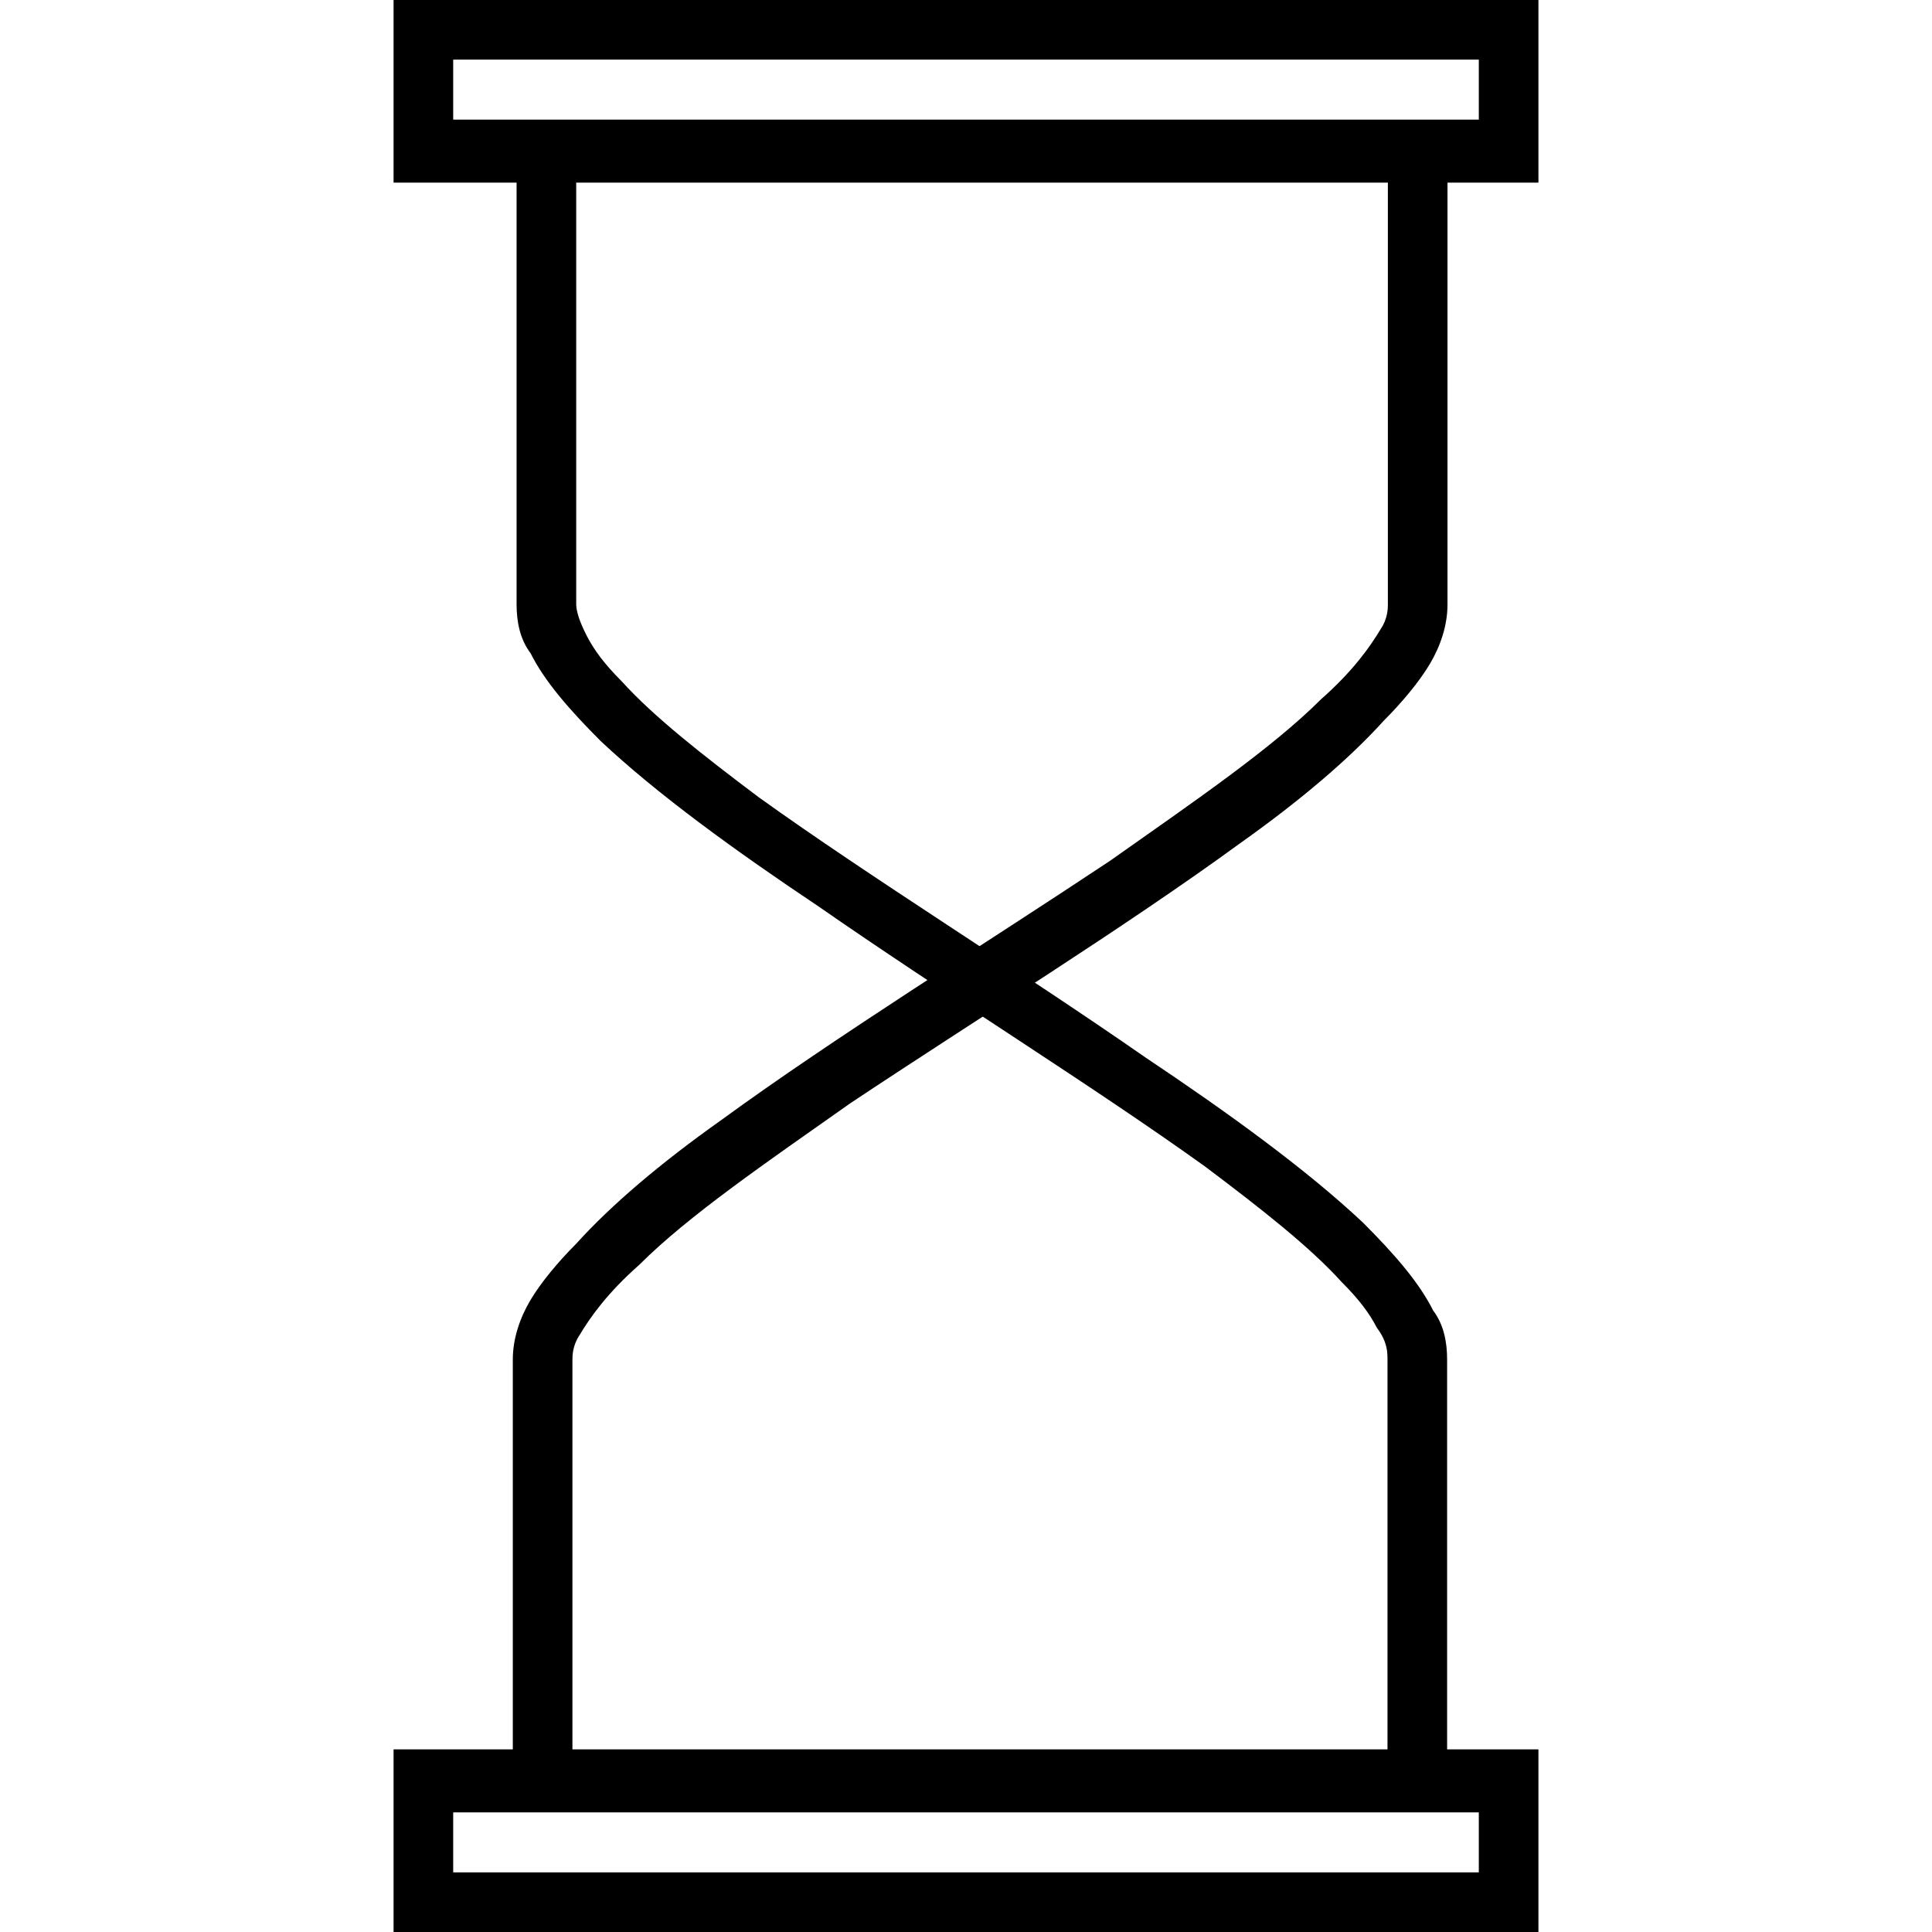
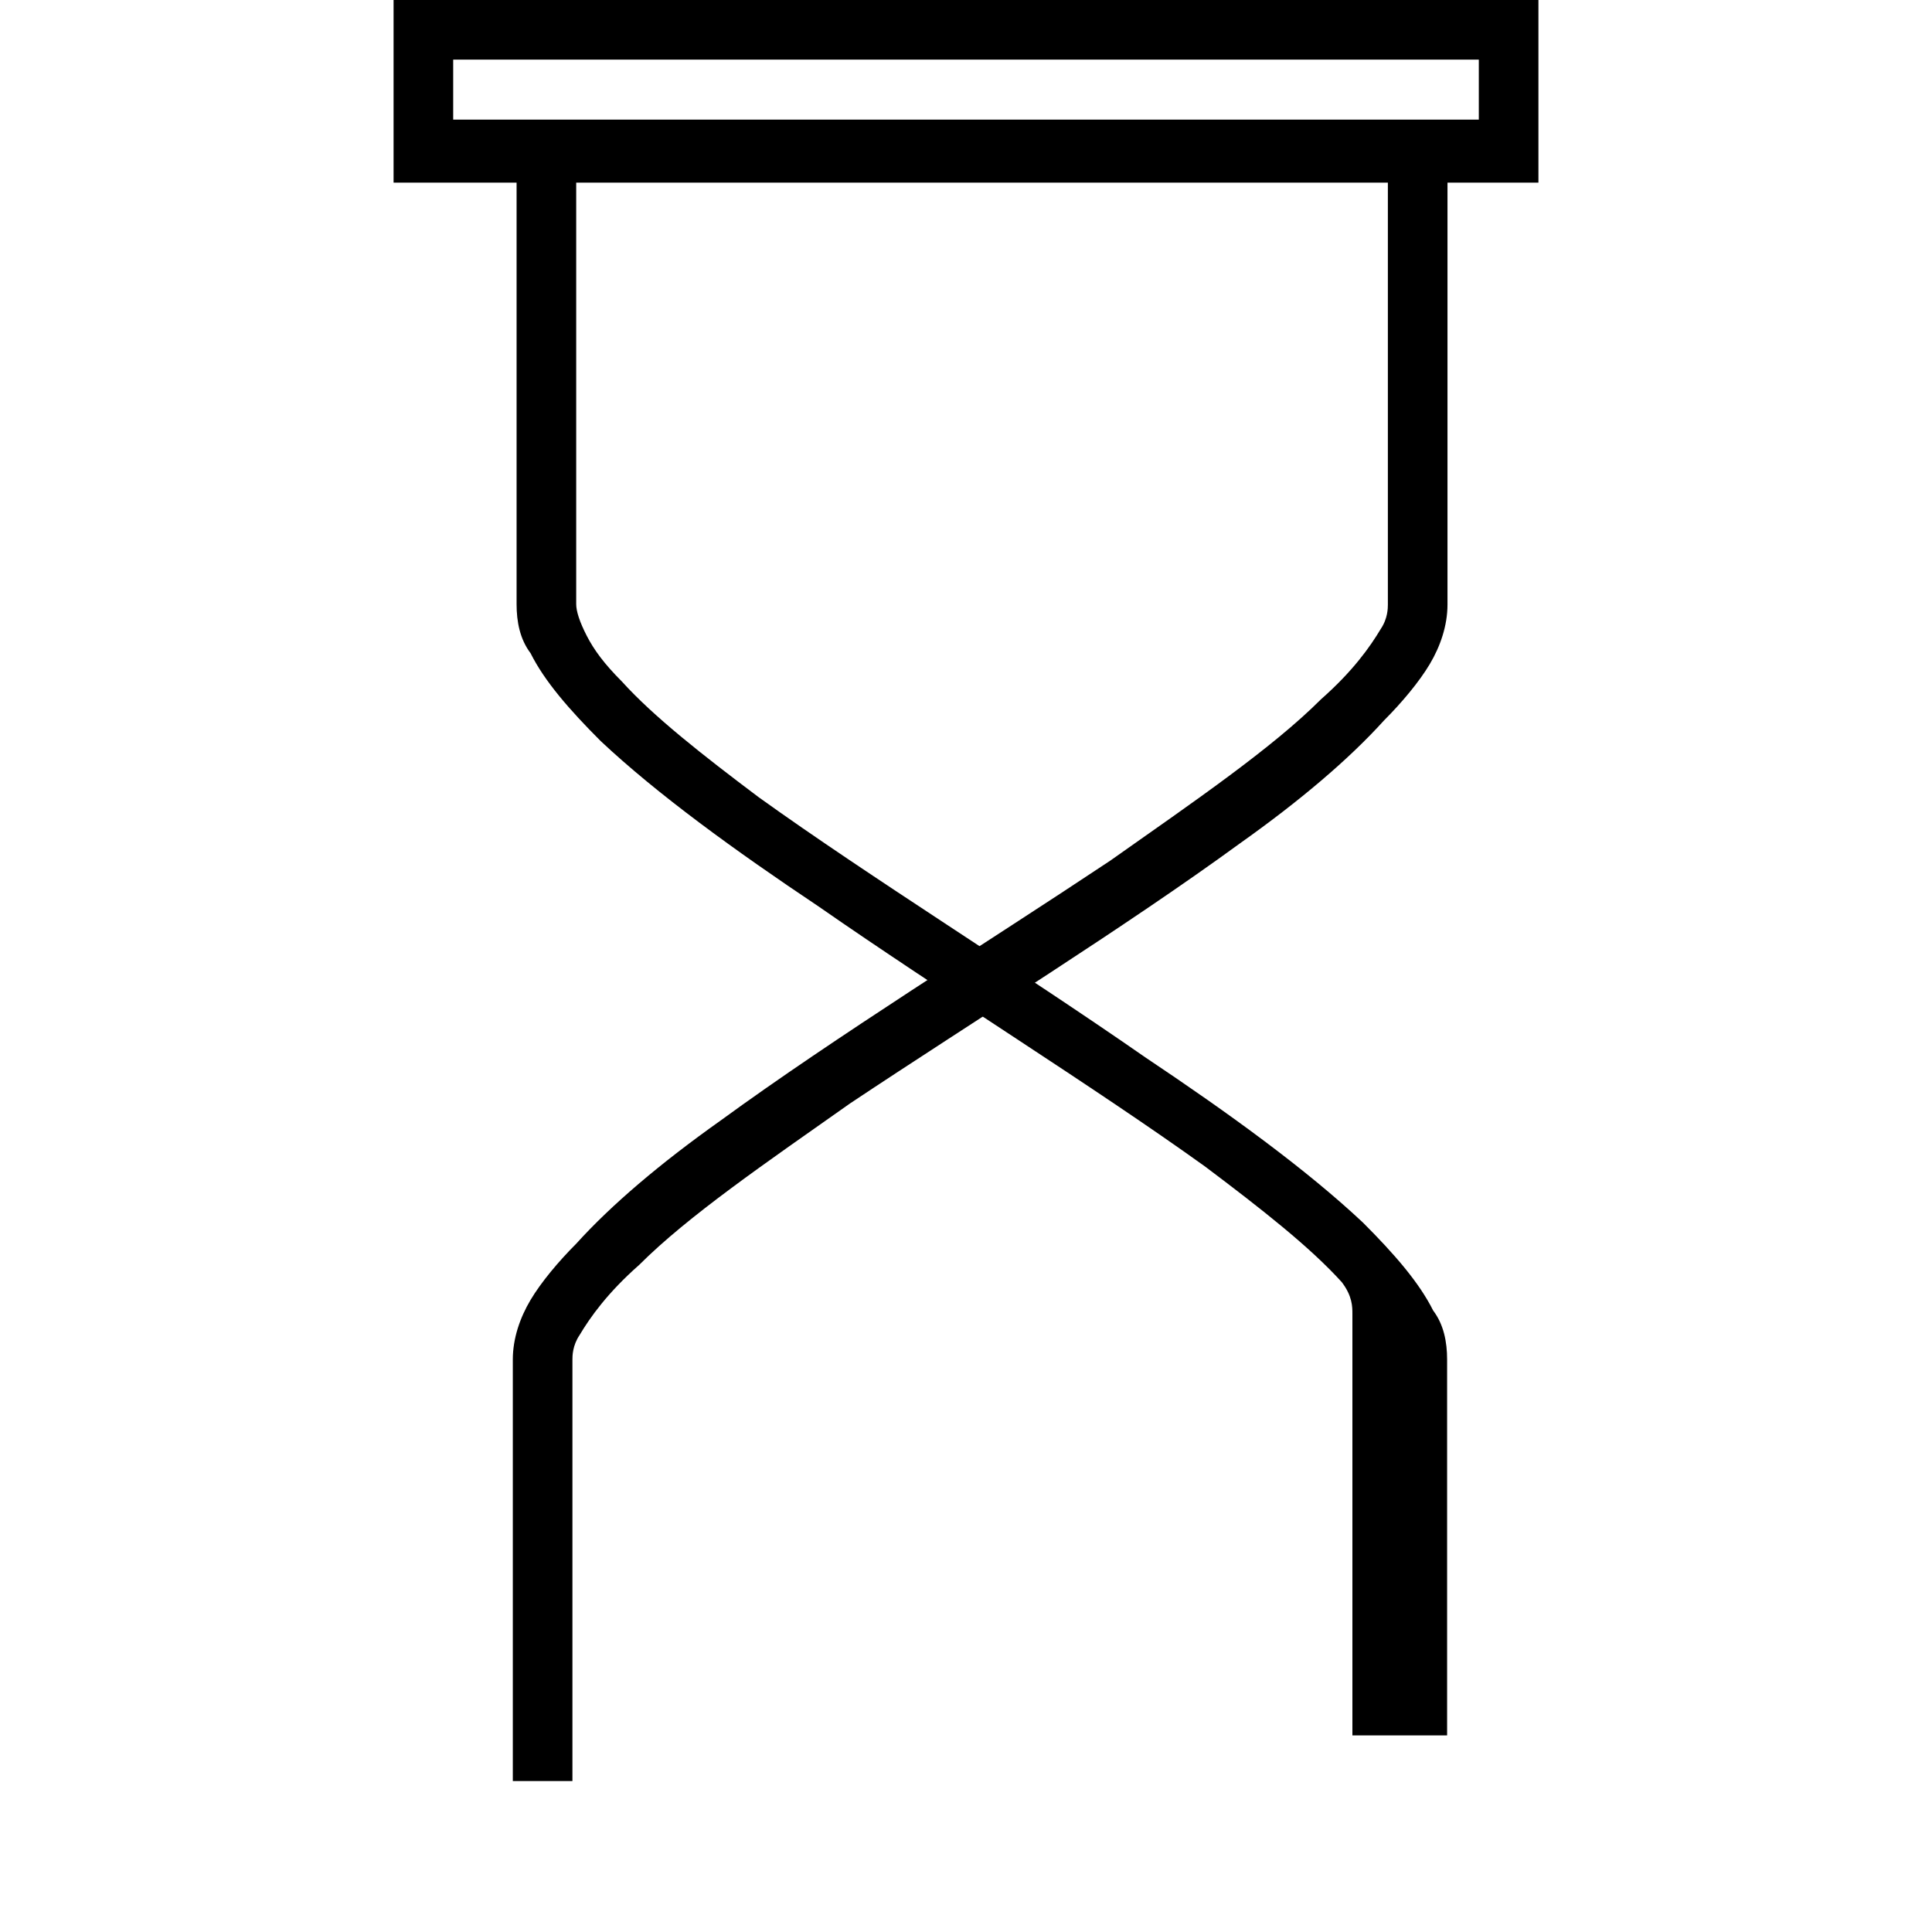
<svg xmlns="http://www.w3.org/2000/svg" version="1.1" id="Layer_1" x="0px" y="0px" viewBox="0 0 512 512" style="enable-background:new 0 0 512 512;" xml:space="preserve">
  <g id="XMLID_1_">
    <polygon id="XMLID_3_" points="111.7,8.4 111.7,15.8 391.9,15.8 391.9,31.7 120.1,31.7 120.1,8.4 111.7,8.4 111.7,15.8 111.7,8.4    104.3,8.4 104.3,48.4 407.7,48.4 407.7,0 104.3,0 104.3,8.4  " />
-     <polygon id="XMLID_4_" points="111.7,472 111.7,480.3 391.9,480.3 391.9,496.2 120.1,496.2 120.1,472 111.7,472 111.7,480.3    111.7,472 104.3,472 104.3,512 407.7,512 407.7,463.6 104.3,463.6 104.3,472  " />
    <path id="XMLID_5_" d="M151.7,472c0,0,0-64.2,0-111.7c0-0.9,0-3.7,1.9-6.5c2.8-4.7,7.4-11.2,15.8-18.6c13-13,33.5-27,55.9-42.8   c33.5-22.3,72.6-46.5,103.3-68.9c15.8-11.2,28.9-22.3,38.2-32.6c4.7-4.7,9.3-10.2,12.1-14.9c2.8-4.7,4.7-10.2,4.7-15.8   c0-8.4,0-38.2,0-66.1s0-54,0-54h-15.8c0,0,0,6.5,0,16.8c0,29.8,0,91.2,0,103.3c0,0.9,0,3.7-1.9,6.5c-2.8,4.7-7.4,11.2-15.8,18.6   c-13,13-33.5,27-55.9,42.8c-33.5,22.3-72.6,46.5-103.3,68.9c-15.8,11.2-28.9,22.3-38.2,32.6c-4.7,4.7-9.3,10.2-12.1,14.9   c-2.8,4.7-4.7,10.2-4.7,15.8c0,48.4,0,111.7,0,111.7H151.7L151.7,472z" />
-     <path id="XMLID_6_" d="M383.5,472c0,0,0-64.2,0-111.7c0-4.7-0.9-9.3-3.7-13c-3.7-7.4-10.2-14.9-18.6-23.3   c-14.9-14-35.4-28.9-57.7-43.8c-33.5-23.3-72.6-47.5-102.4-68.9c-14.9-11.2-27.9-21.4-36.3-30.7c-4.7-4.7-7.4-8.4-9.3-12.1   c-1.9-3.7-2.8-6.5-2.8-8.4c0-8.4,0-38.2,0-66.1s0-54,0-54h-15.8c0,0,0,6.5,0,16.8c0,29.8,0,91.2,0,103.3c0,4.7,0.9,9.3,3.7,13   c3.7,7.4,10.2,14.9,18.6,23.3c14.9,14,35.4,28.9,57.7,43.8c33.5,23.3,72.6,47.5,102.4,68.9c14.9,11.2,27.9,21.4,36.3,30.7   c4.7,4.7,7.4,8.4,9.3,12.1c2.8,3.7,2.8,6.5,2.8,8.4c0,48.4,0,111.7,0,111.7H383.5L383.5,472z" />
+     <path id="XMLID_6_" d="M383.5,472c0,0,0-64.2,0-111.7c0-4.7-0.9-9.3-3.7-13c-3.7-7.4-10.2-14.9-18.6-23.3   c-14.9-14-35.4-28.9-57.7-43.8c-33.5-23.3-72.6-47.5-102.4-68.9c-14.9-11.2-27.9-21.4-36.3-30.7c-4.7-4.7-7.4-8.4-9.3-12.1   c-1.9-3.7-2.8-6.5-2.8-8.4c0-8.4,0-38.2,0-66.1s0-54,0-54h-15.8c0,0,0,6.5,0,16.8c0,29.8,0,91.2,0,103.3c0,4.7,0.9,9.3,3.7,13   c3.7,7.4,10.2,14.9,18.6,23.3c14.9,14,35.4,28.9,57.7,43.8c33.5,23.3,72.6,47.5,102.4,68.9c14.9,11.2,27.9,21.4,36.3,30.7   c2.8,3.7,2.8,6.5,2.8,8.4c0,48.4,0,111.7,0,111.7H383.5L383.5,472z" />
  </g>
</svg>